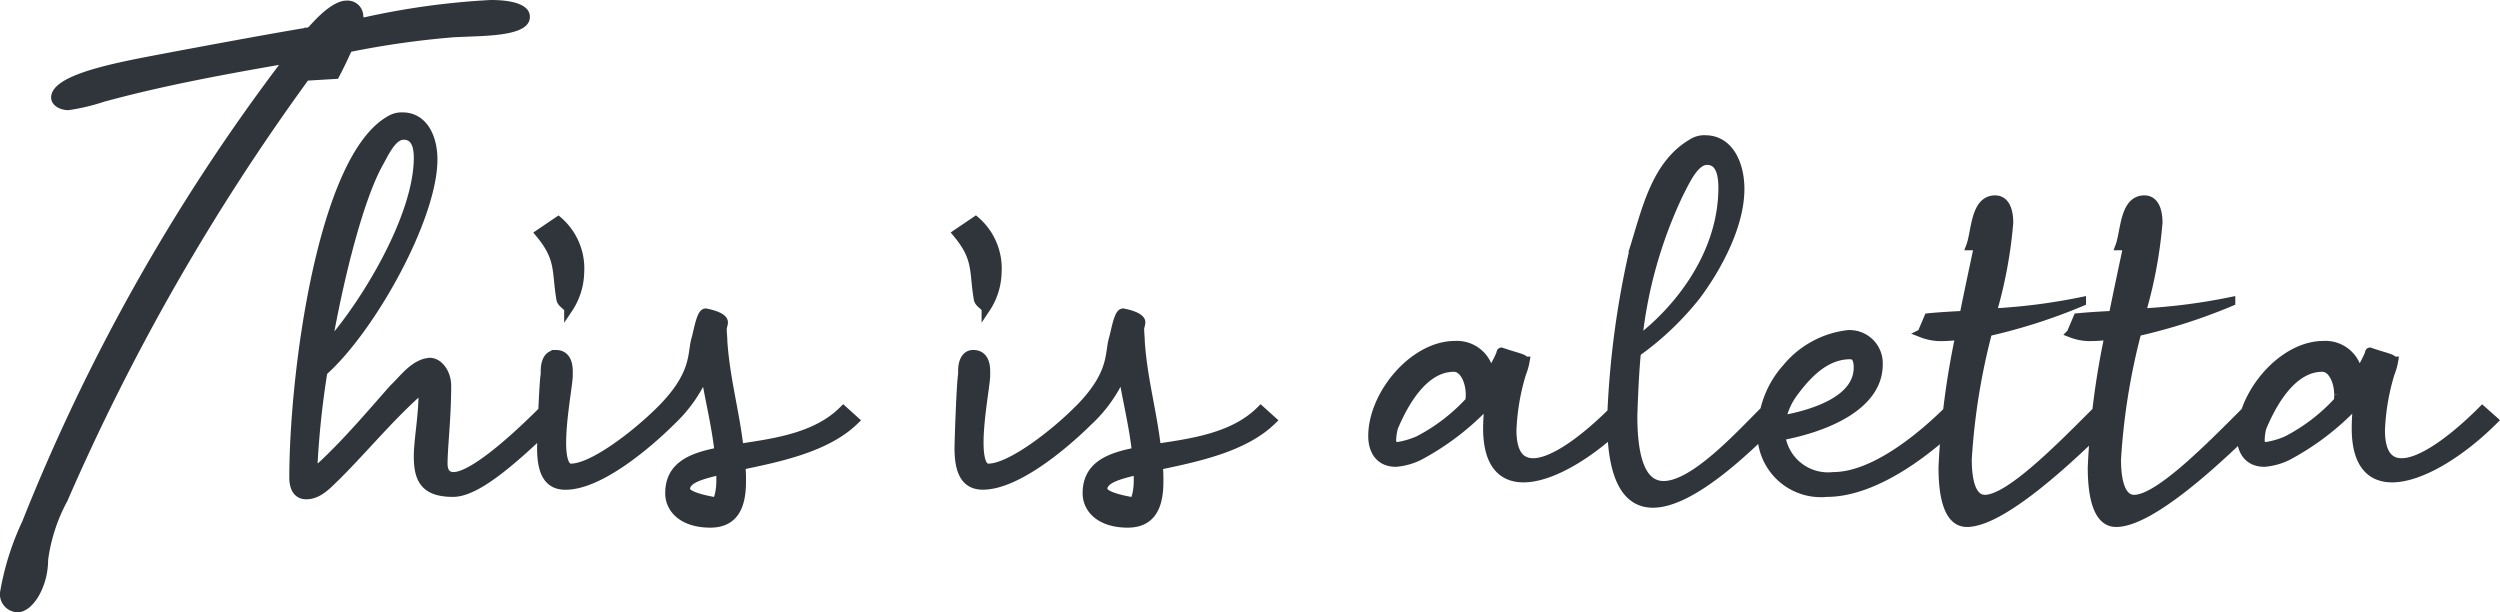
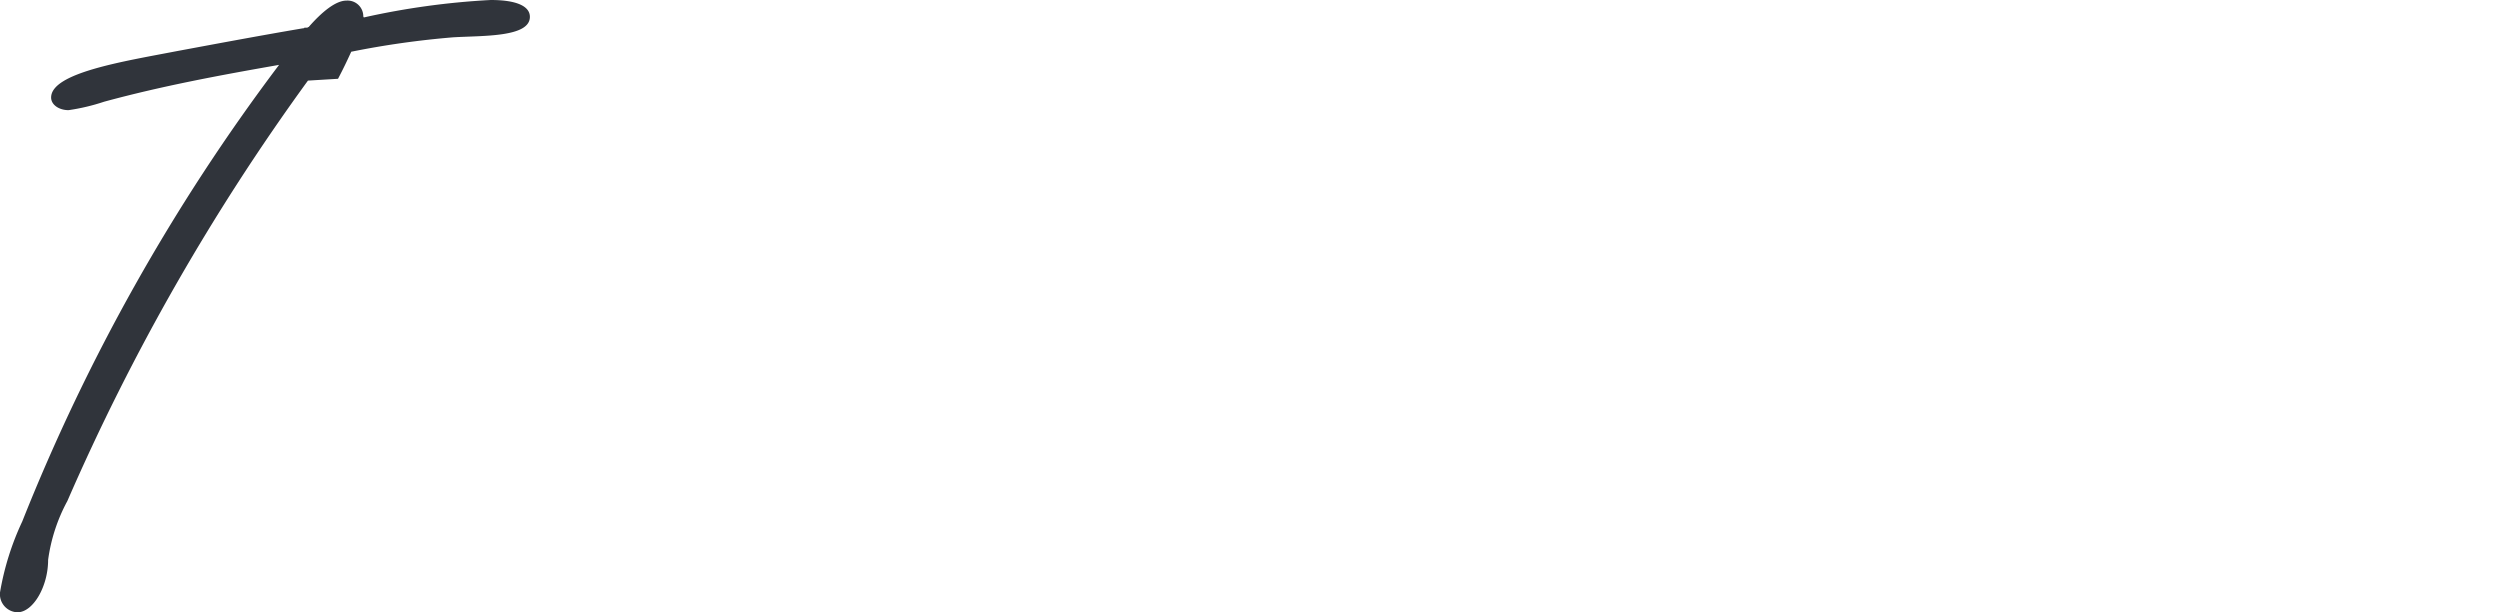
<svg xmlns="http://www.w3.org/2000/svg" width="145.479" height="35.63" viewBox="0 0 145.479 35.63">
  <g id="Group_54271" data-name="Group 54271" transform="translate(-569.84 -700.225)">
    <path id="Path_352672" data-name="Path 352672" d="M20.51-22.19c.315-.595.56-1.12.77-1.575a51.276,51.276,0,0,1,5.95-.84c1.75-.1,4.445,0,4.445-1.19,0-.63-.8-.98-2.275-.98a44.42,44.42,0,0,0-7.385,1.015.129.129,0,0,1-.035-.105A.916.916,0,0,0,21-26.74c-.63,0-1.435.665-2.2,1.54-.035,0-.035,0-.07.035H18.55c0,.035-.035.035-.07.035-2.695.455-6.02,1.085-7.35,1.33-3.115.6-7.315,1.26-7.315,2.7,0,.42.455.735,1.015.735a11.854,11.854,0,0,0,2.065-.49C10.255-21.77,13.65-22.4,17.08-23A114.1,114.1,0,0,0,2.135,3.57,15.985,15.985,0,0,0,.84,7.7,1.054,1.054,0,0,0,1.855,8.855c.91,0,1.785-1.5,1.785-3.045A9.969,9.969,0,0,1,4.76,2.38a129.168,129.168,0,0,1,14-24.465Z" transform="translate(569 727)" fill="#30343b" />
-     <path id="Path_352671" data-name="Path 352671" d="M9.17-.21c0,1.33.385,2.1,2.03,2.1,1.3,0,3.255-1.61,5.915-4.2l-.665-.6C14.315-.77,12.215.945,11.235.945c-.35,0-.6-.21-.6-.735,0-.98.21-2.625.21-4.55,0-.665-.42-1.365-1.015-1.365-.07,0-.14.035-.21.035-.805.21-1.33.98-1.89,1.505C6.37-2.625,5.04-1.05,3.535.35a5.984,5.984,0,0,0-.49.385,50.307,50.307,0,0,1,.6-5.88c2.8-2.485,6.4-8.96,6.4-12.355,0-1.225-.525-2.485-1.785-2.485a1.3,1.3,0,0,0-.7.175c-3.99,2.2-5.635,14.8-5.635,20.825,0,.525.175,1.015.735,1.015.77,0,1.33-.7,1.785-1.12C6.125-.77,7.63-2.625,9.45-4.2v.175C9.45-2.52,9.17-1.19,9.17-.21Zm-5.285-6.4c.735-4.2,1.89-8.68,3.01-10.675.315-.56.77-1.61,1.435-1.61.63,0,.84.56.84,1.3C9.17-14.175,6.09-9.065,3.885-6.615Zm13.3.455c-.455,0-.63.455-.63.98v.175c-.105.6-.21,3.955-.21,4.305,0,1.4.385,2.17,1.4,2.17,2,0,4.83-2.415,6.195-3.78l-.665-.6C21.91-1.54,19.355.455,18.06.455c-.385,0-.525-.63-.525-1.47,0-1.365.35-3.255.385-3.85V-5.18C17.92-5.635,17.78-6.16,17.185-6.16Zm1.4-4.76a3.666,3.666,0,0,0-1.26-3.01l-1.085.735c1.225,1.47.945,2.17,1.225,3.815.035.245.35.385.455.56A3.935,3.935,0,0,0,18.585-10.92ZM26.775.6v.6c0,.455-.1,1.47-.595,1.47a.075.075,0,0,1-.07-.07c0-.105.175-.14.245-.21-1.155-.21-1.61-.455-1.61-.7C24.745,1.12,25.585.875,26.775.6ZM28,1.26a8.529,8.529,0,0,0-.035-.945C30.135-.14,32.935-.7,34.58-2.31l-.665-.6C32.34-1.33,29.925-1.015,27.86-.7c-.245-2.135-.805-4.06-.945-6.23,0-.245-.035-.455-.035-.7,0-.105.07-.28.07-.385,0-.385-1.05-.56-1.05-.56-.28,0-.455,1.12-.56,1.47-.28.91.07,2.065-2.065,4.2l.665.6a8.258,8.258,0,0,0,1.925-2.765c.245,1.5.63,3.01.805,4.585-1.645.315-2.87.84-2.87,2.415,0,.91.77,1.75,2.38,1.75C27.58,3.675,28,2.66,28,1.26ZM41.475-6.16c-.455,0-.63.455-.63.98v.175c-.1.6-.21,3.955-.21,4.305,0,1.4.385,2.17,1.4,2.17,1.995,0,4.83-2.415,6.195-3.78l-.665-.6C46.2-1.54,43.645.455,42.35.455c-.385,0-.525-.63-.525-1.47,0-1.365.35-3.255.385-3.85V-5.18C42.21-5.635,42.07-6.16,41.475-6.16Zm1.4-4.76a3.666,3.666,0,0,0-1.26-3.01l-1.085.735c1.225,1.47.945,2.17,1.225,3.815.035.245.35.385.455.56A3.935,3.935,0,0,0,42.875-10.92ZM51.065.6v.6c0,.455-.1,1.47-.6,1.47a.075.075,0,0,1-.07-.07c0-.105.175-.14.245-.21-1.155-.21-1.61-.455-1.61-.7C49.035,1.12,49.875.875,51.065.6Zm1.225.665a8.529,8.529,0,0,0-.035-.945C54.425-.14,57.225-.7,58.87-2.31l-.665-.6C56.63-1.33,54.215-1.015,52.15-.7c-.245-2.135-.805-4.06-.945-6.23,0-.245-.035-.455-.035-.7,0-.105.07-.28.07-.385,0-.385-1.05-.56-1.05-.56-.28,0-.455,1.12-.56,1.47-.28.91.07,2.065-2.065,4.2l.665.6a8.258,8.258,0,0,0,1.925-2.765c.245,1.5.63,3.01.805,4.585-1.645.315-2.87.84-2.87,2.415,0,.91.77,1.75,2.38,1.75C51.87,3.675,52.29,2.66,52.29,1.26ZM70.35-3.43a10.7,10.7,0,0,1-2.975,2.275,4.806,4.806,0,0,1-1.19.35c-.28,0-.35-.14-.35-.385a3.3,3.3,0,0,1,.105-.7c.525-1.26,1.68-3.5,3.5-3.5.6,0,.945.84.945,1.575A1.569,1.569,0,0,1,70.35-3.43Zm8.4.525C76.9-1.05,75.145.14,74.06.14c-.77,0-1.225-.56-1.225-1.89a13.044,13.044,0,0,1,.56-3.29,3.556,3.556,0,0,0,.21-.735H73.57c-.07-.175-.455-.21-1.365-.525-.035,0-.035.105-.07.175a8.681,8.681,0,0,1-.6,1.12,1.926,1.926,0,0,0-2.03-1.68c-2.415,0-4.795,2.87-4.795,5.285,0,.77.35,1.54,1.365,1.54a3.8,3.8,0,0,0,1.365-.385,15.278,15.278,0,0,0,4.06-3.15,12.642,12.642,0,0,0-.105,1.54c0,2.065.84,2.9,2.1,2.9,1.645,0,3.99-1.435,5.915-3.36Zm1.4-4.06a26.147,26.147,0,0,1,2.415-8.575c.35-.665.875-1.89,1.61-1.89.7,0,.91.7.91,1.575C85.085-11.865,82.355-8.61,80.15-6.965Zm-.28,4.41c0-.07.07-2.415.21-3.71a17.019,17.019,0,0,0,3.465-3.29c.98-1.3,2.555-3.885,2.555-6.23,0-1.435-.63-2.87-2.03-2.87a1.287,1.287,0,0,0-.77.21c-2.1,1.225-2.66,3.85-3.36,6.09A52.3,52.3,0,0,0,78.61-2.31c0,3.605,1.015,4.83,2.415,4.83C83.3,2.52,86.59-.7,88.2-2.31l-.665-.6c-1.54,1.54-4.13,4.375-5.88,4.375C80.6,1.47,79.87.42,79.87-2.555Zm8.645.21a3.909,3.909,0,0,1,.7-1.575c.805-1.085,1.855-2.2,3.29-2.2.35,0,.455.315.455.735C92.96-3.535,90.475-2.695,88.515-2.345Zm9.7-.56C97.055-1.75,94.08.945,91.525.945A2.763,2.763,0,0,1,88.48-1.4c2.45-.455,5.67-1.68,5.67-4.165a1.681,1.681,0,0,0-1.785-1.75,5.461,5.461,0,0,0-3.57,1.96A5.563,5.563,0,0,0,87.4-2.17H87.36v.455A3.444,3.444,0,0,0,91.14,1.89c2.975,0,6.23-2.7,7.735-4.2Zm-.42-4.27a10.6,10.6,0,0,0,1.085-.07A46.9,46.9,0,0,0,97.895.42c0,1.89.385,3.22,1.4,3.22,2.03,0,5.95-3.64,8.26-5.95l-.665-.6c-2.1,2.1-5.11,5.18-6.545,5.18-.735,0-1.015-.98-1.015-2.31a38.122,38.122,0,0,1,1.19-7.42,32.539,32.539,0,0,0,5.46-1.75V-9.24a34.779,34.779,0,0,1-5.215.665,26.236,26.236,0,0,0,.98-5.25c0-.63-.175-1.33-.805-1.33-1.19,0-1.12,1.855-1.435,2.695h.455c-.21,1.015-.525,2.45-.84,4.025-.665.035-1.365.07-2.065.14l-.385.91A3.032,3.032,0,0,0,97.79-7.175Zm8.68,0a10.6,10.6,0,0,0,1.085-.07,46.9,46.9,0,0,0-.98,7.665c0,1.89.385,3.22,1.4,3.22,2.03,0,5.95-3.64,8.26-5.95l-.665-.6c-2.1,2.1-5.11,5.18-6.545,5.18-.735,0-1.015-.98-1.015-2.31a38.122,38.122,0,0,1,1.19-7.42,32.539,32.539,0,0,0,5.46-1.75V-9.24a34.779,34.779,0,0,1-5.215.665,26.235,26.235,0,0,0,.98-5.25c0-.63-.175-1.33-.805-1.33-1.19,0-1.12,1.855-1.435,2.695h.455c-.21,1.015-.525,2.45-.84,4.025-.665.035-1.365.07-2.065.14l-.385.91A3.032,3.032,0,0,0,106.47-7.175ZM120.89-3.43a10.7,10.7,0,0,1-2.975,2.275,4.806,4.806,0,0,1-1.19.35c-.28,0-.35-.14-.35-.385a3.3,3.3,0,0,1,.1-.7c.525-1.26,1.68-3.5,3.5-3.5.6,0,.945.84.945,1.575A1.57,1.57,0,0,1,120.89-3.43Zm8.4.525C127.435-1.05,125.685.14,124.6.14c-.77,0-1.225-.56-1.225-1.89a13.044,13.044,0,0,1,.56-3.29,3.556,3.556,0,0,0,.21-.735h-.035c-.07-.175-.455-.21-1.365-.525-.035,0-.035.105-.07.175a8.682,8.682,0,0,1-.6,1.12,1.927,1.927,0,0,0-2.03-1.68c-2.415,0-4.795,2.87-4.795,5.285,0,.77.35,1.54,1.365,1.54a3.8,3.8,0,0,0,1.365-.385,15.278,15.278,0,0,0,4.06-3.15,12.644,12.644,0,0,0-.1,1.54c0,2.065.84,2.9,2.1,2.9,1.645,0,3.99-1.435,5.915-3.36Z" transform="translate(585 727)" fill="#30343b" stroke="#30343b" stroke-width="0.5" />
  </g>
</svg>